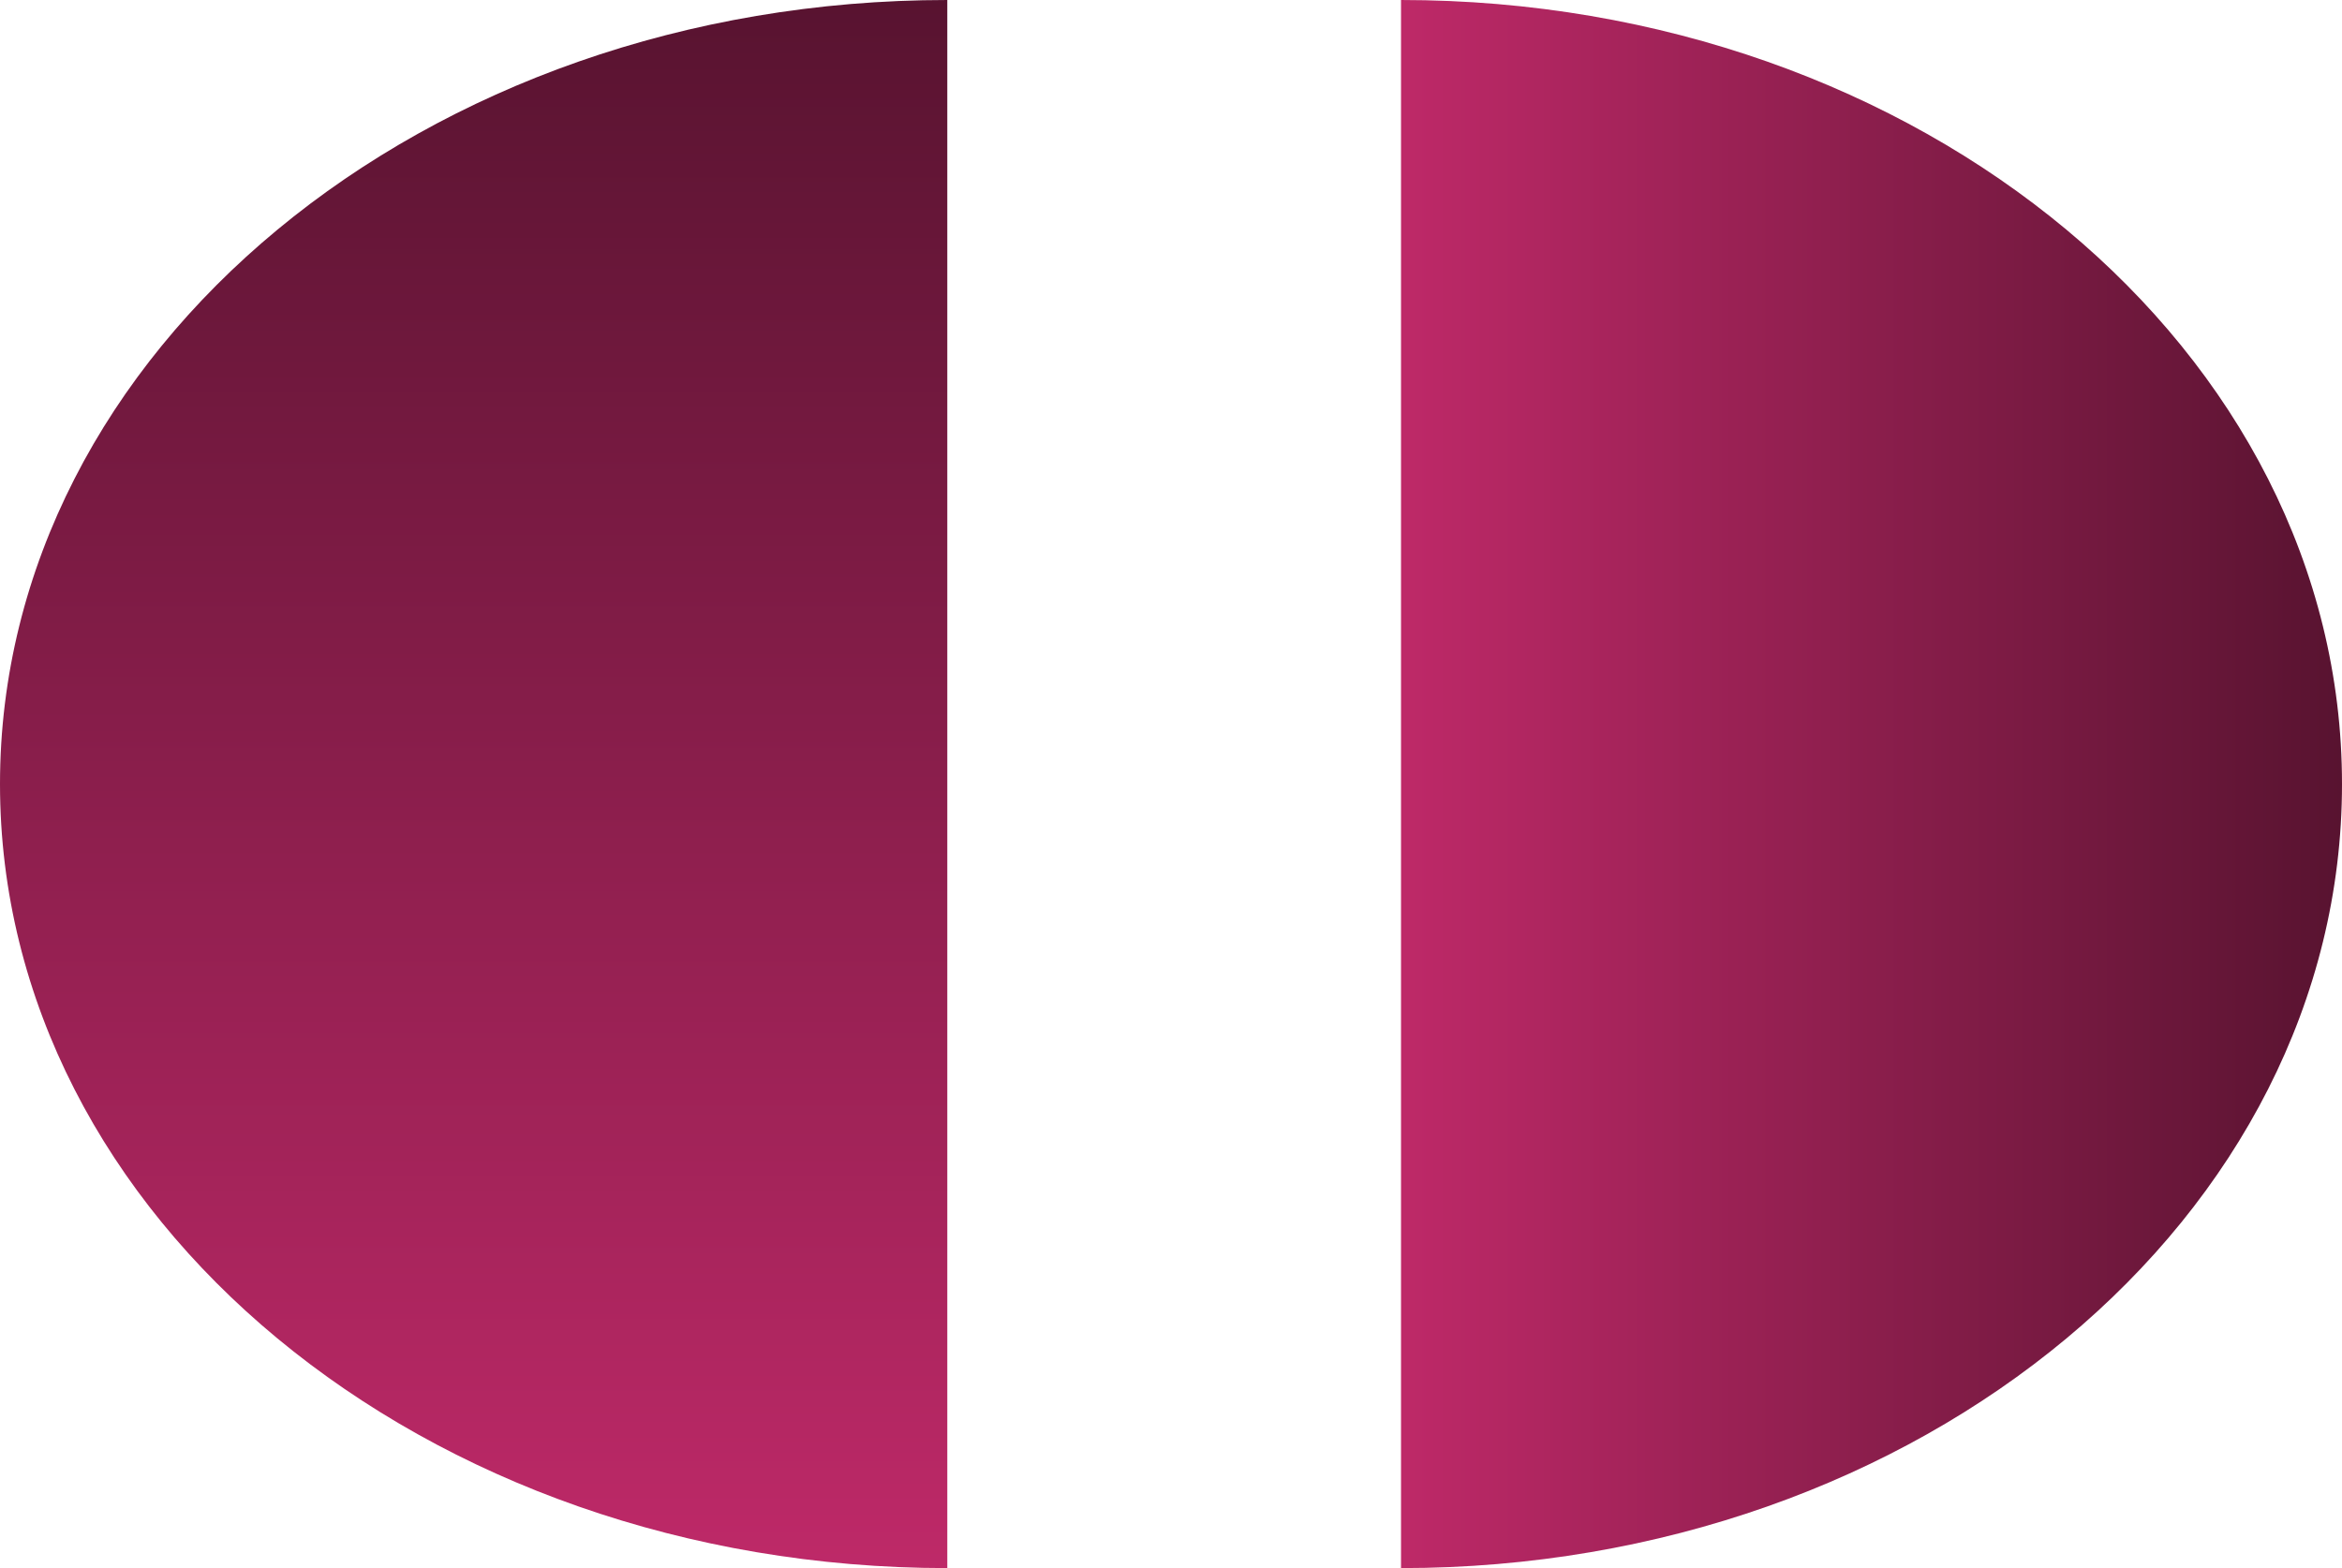
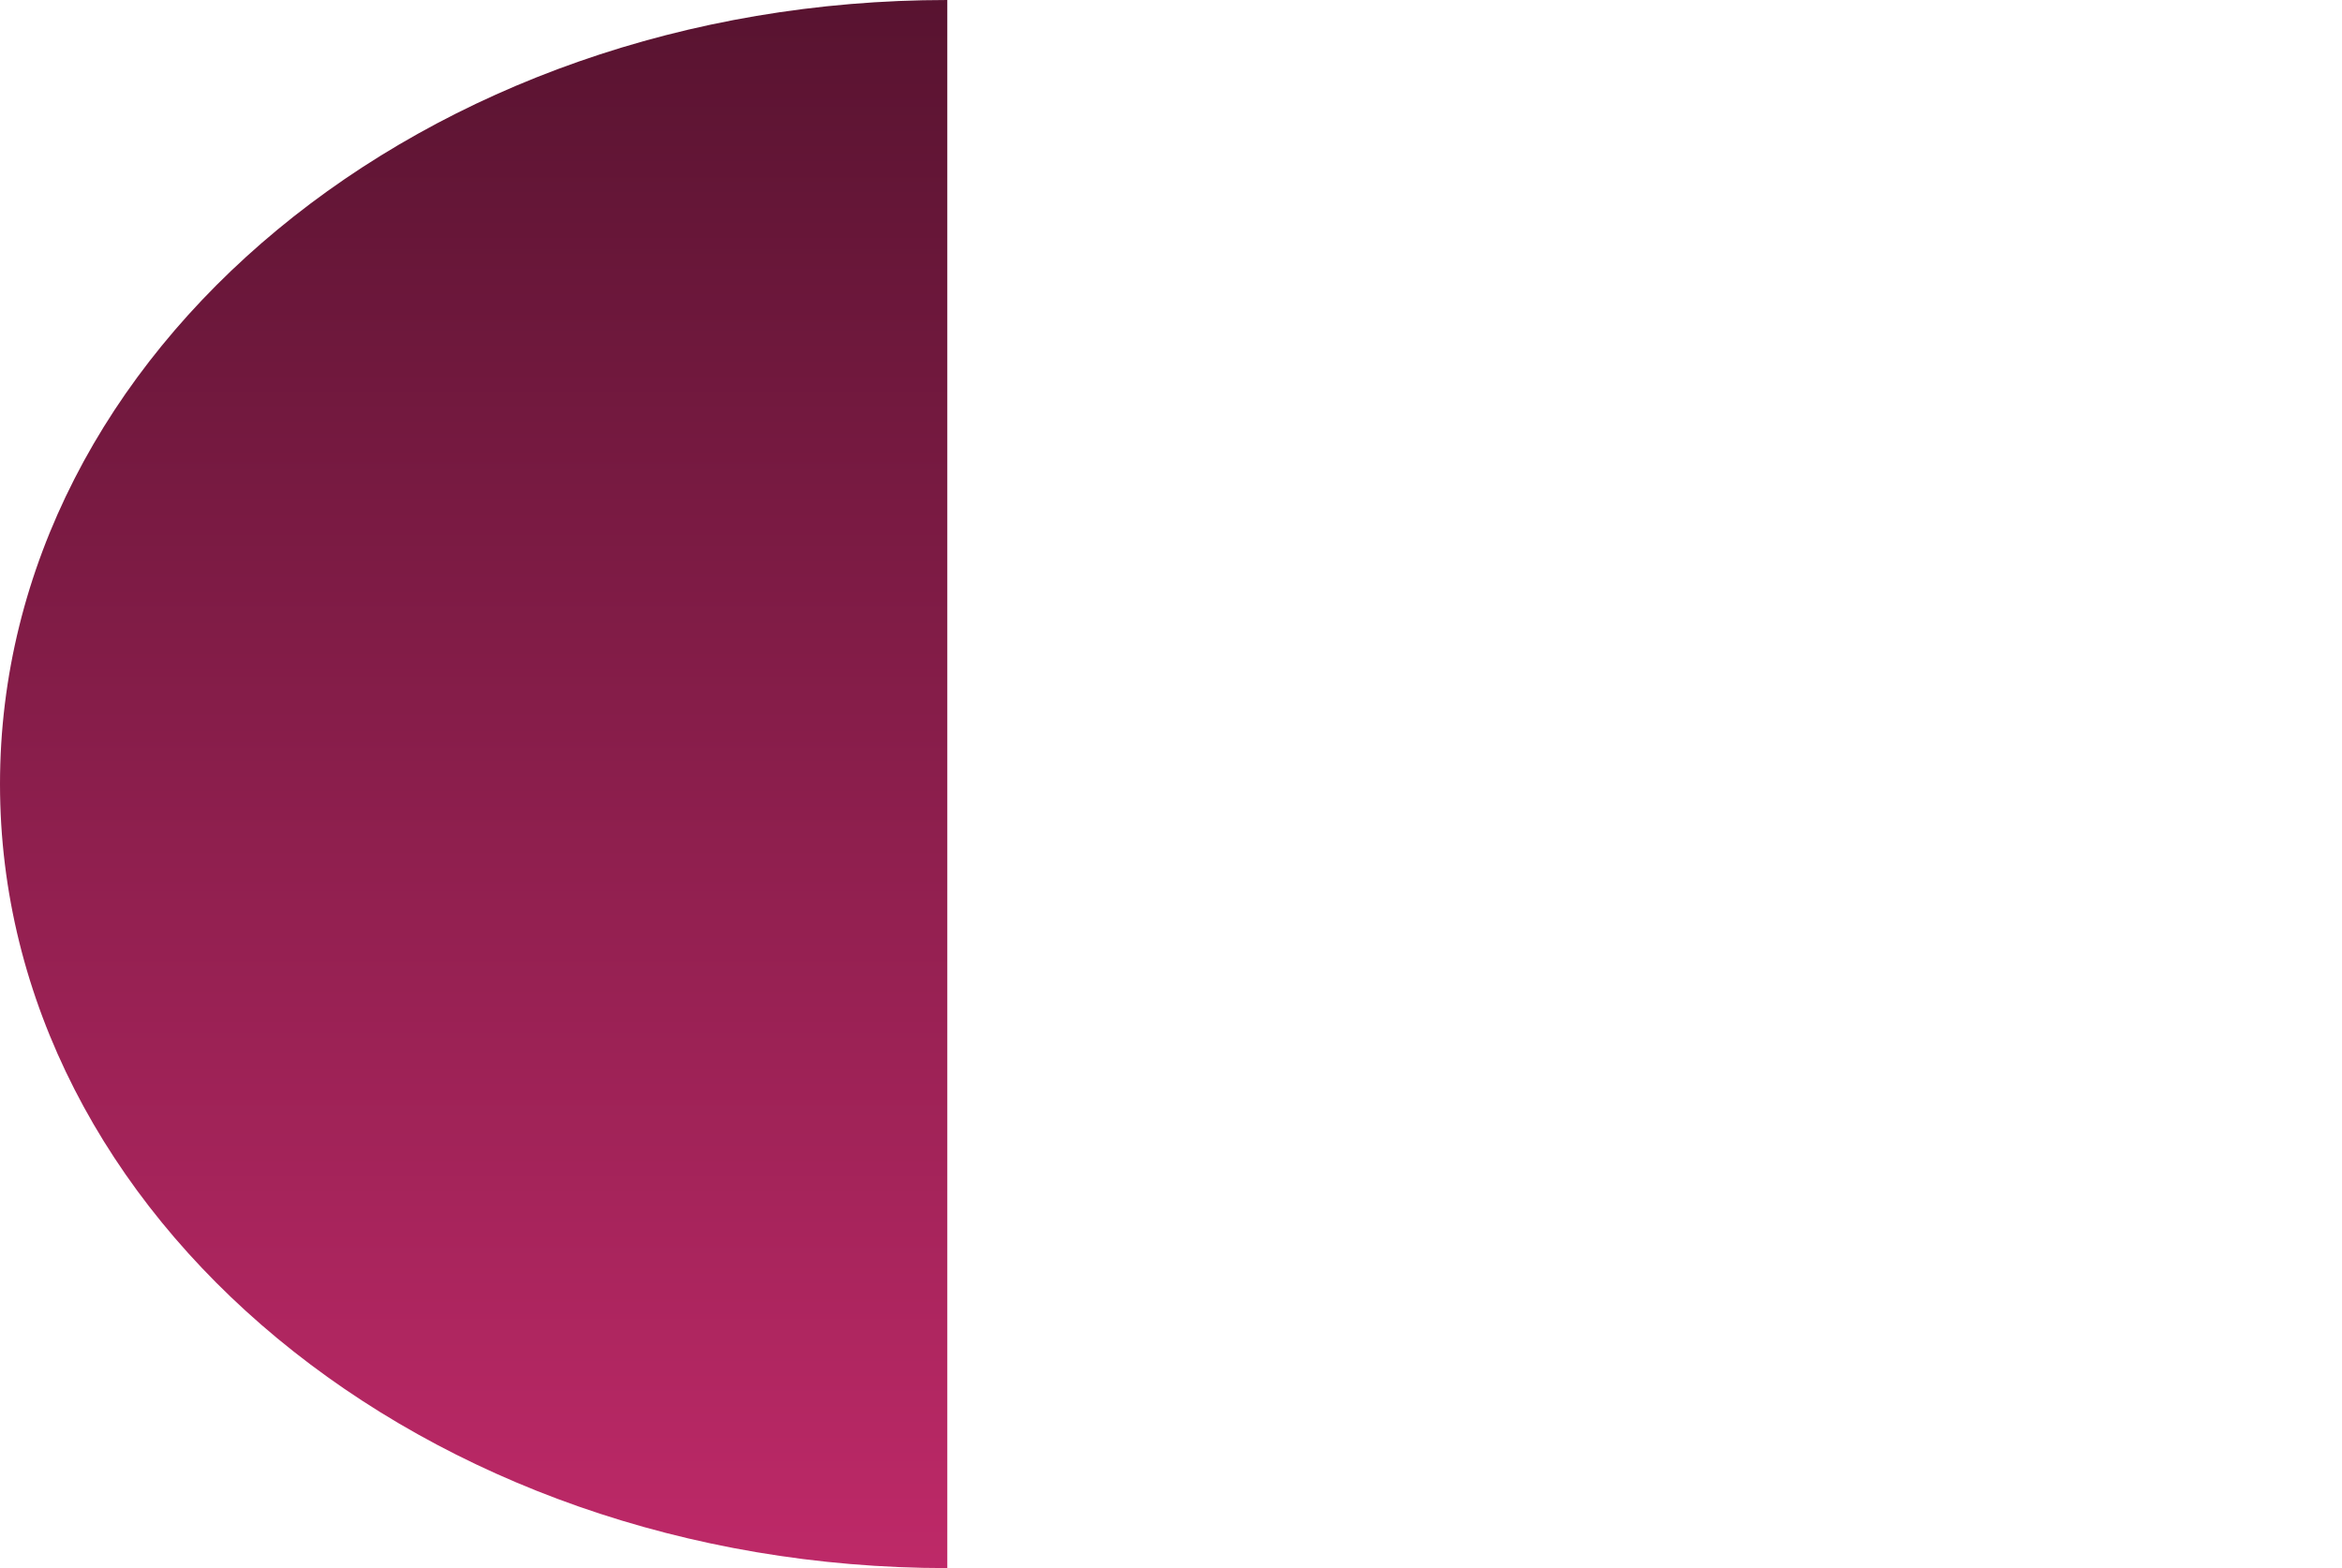
<svg xmlns="http://www.w3.org/2000/svg" width="224" height="150" viewBox="0 0 224 150" fill="none">
  <path d="M90.604 75C90.604 116.421 90.604 150 90.604 150C40.565 150 0 116.421 0 75C0 33.579 40.565 0 90.604 0C90.604 0 90.604 33.579 90.604 75Z" fill="url(#paint0_linear_13_4)" />
-   <path d="M134 75C134 33.579 134 6.79493e-06 134 6.79493e-06C183.706 6.79493e-06 224 33.579 224 75C224 116.421 183.706 150 134 150C134 150 134 116.421 134 75Z" fill="url(#paint1_linear_13_4)" />
  <defs>
    <linearGradient id="paint0_linear_13_4" x1="45.302" y1="0" x2="45.302" y2="150" gradientUnits="userSpaceOnUse">
      <stop stop-color="#581330" />
      <stop offset="1" stop-color="#BE2968" />
    </linearGradient>
    <linearGradient id="paint1_linear_13_4" x1="224" y1="75" x2="134" y2="75" gradientUnits="userSpaceOnUse">
      <stop stop-color="#581330" />
      <stop offset="1" stop-color="#BE2968" />
    </linearGradient>
  </defs>
</svg>